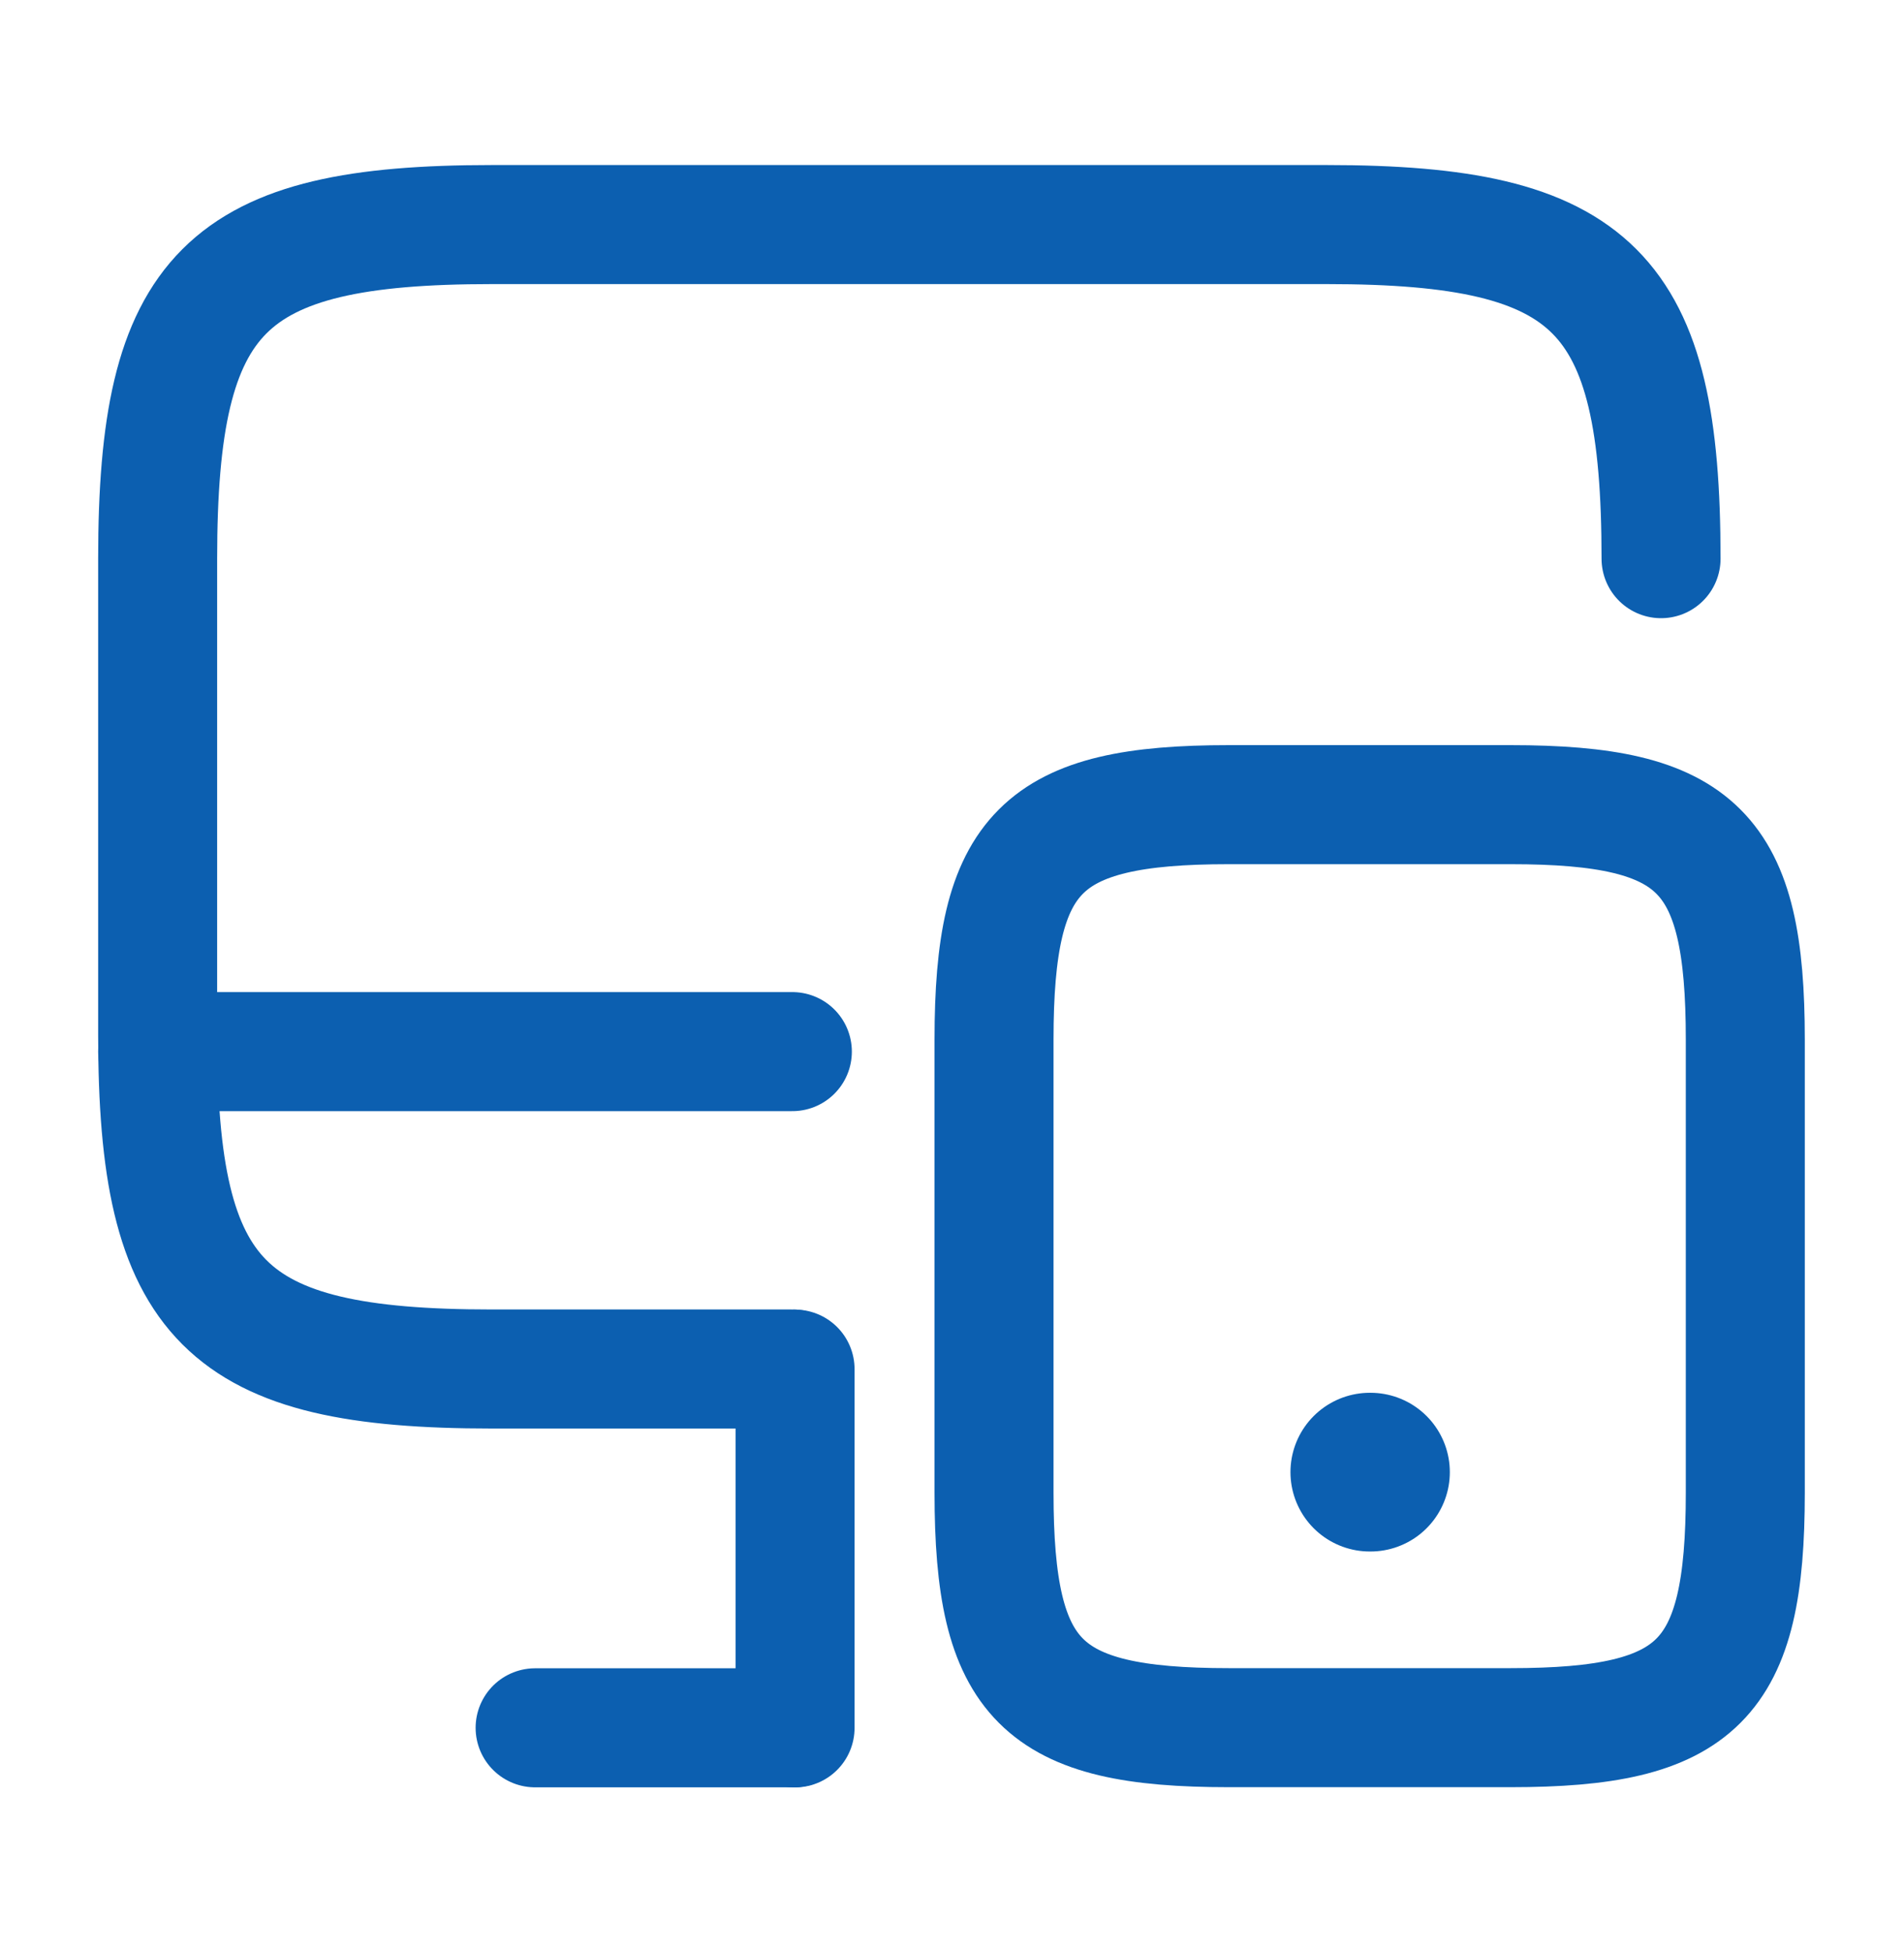
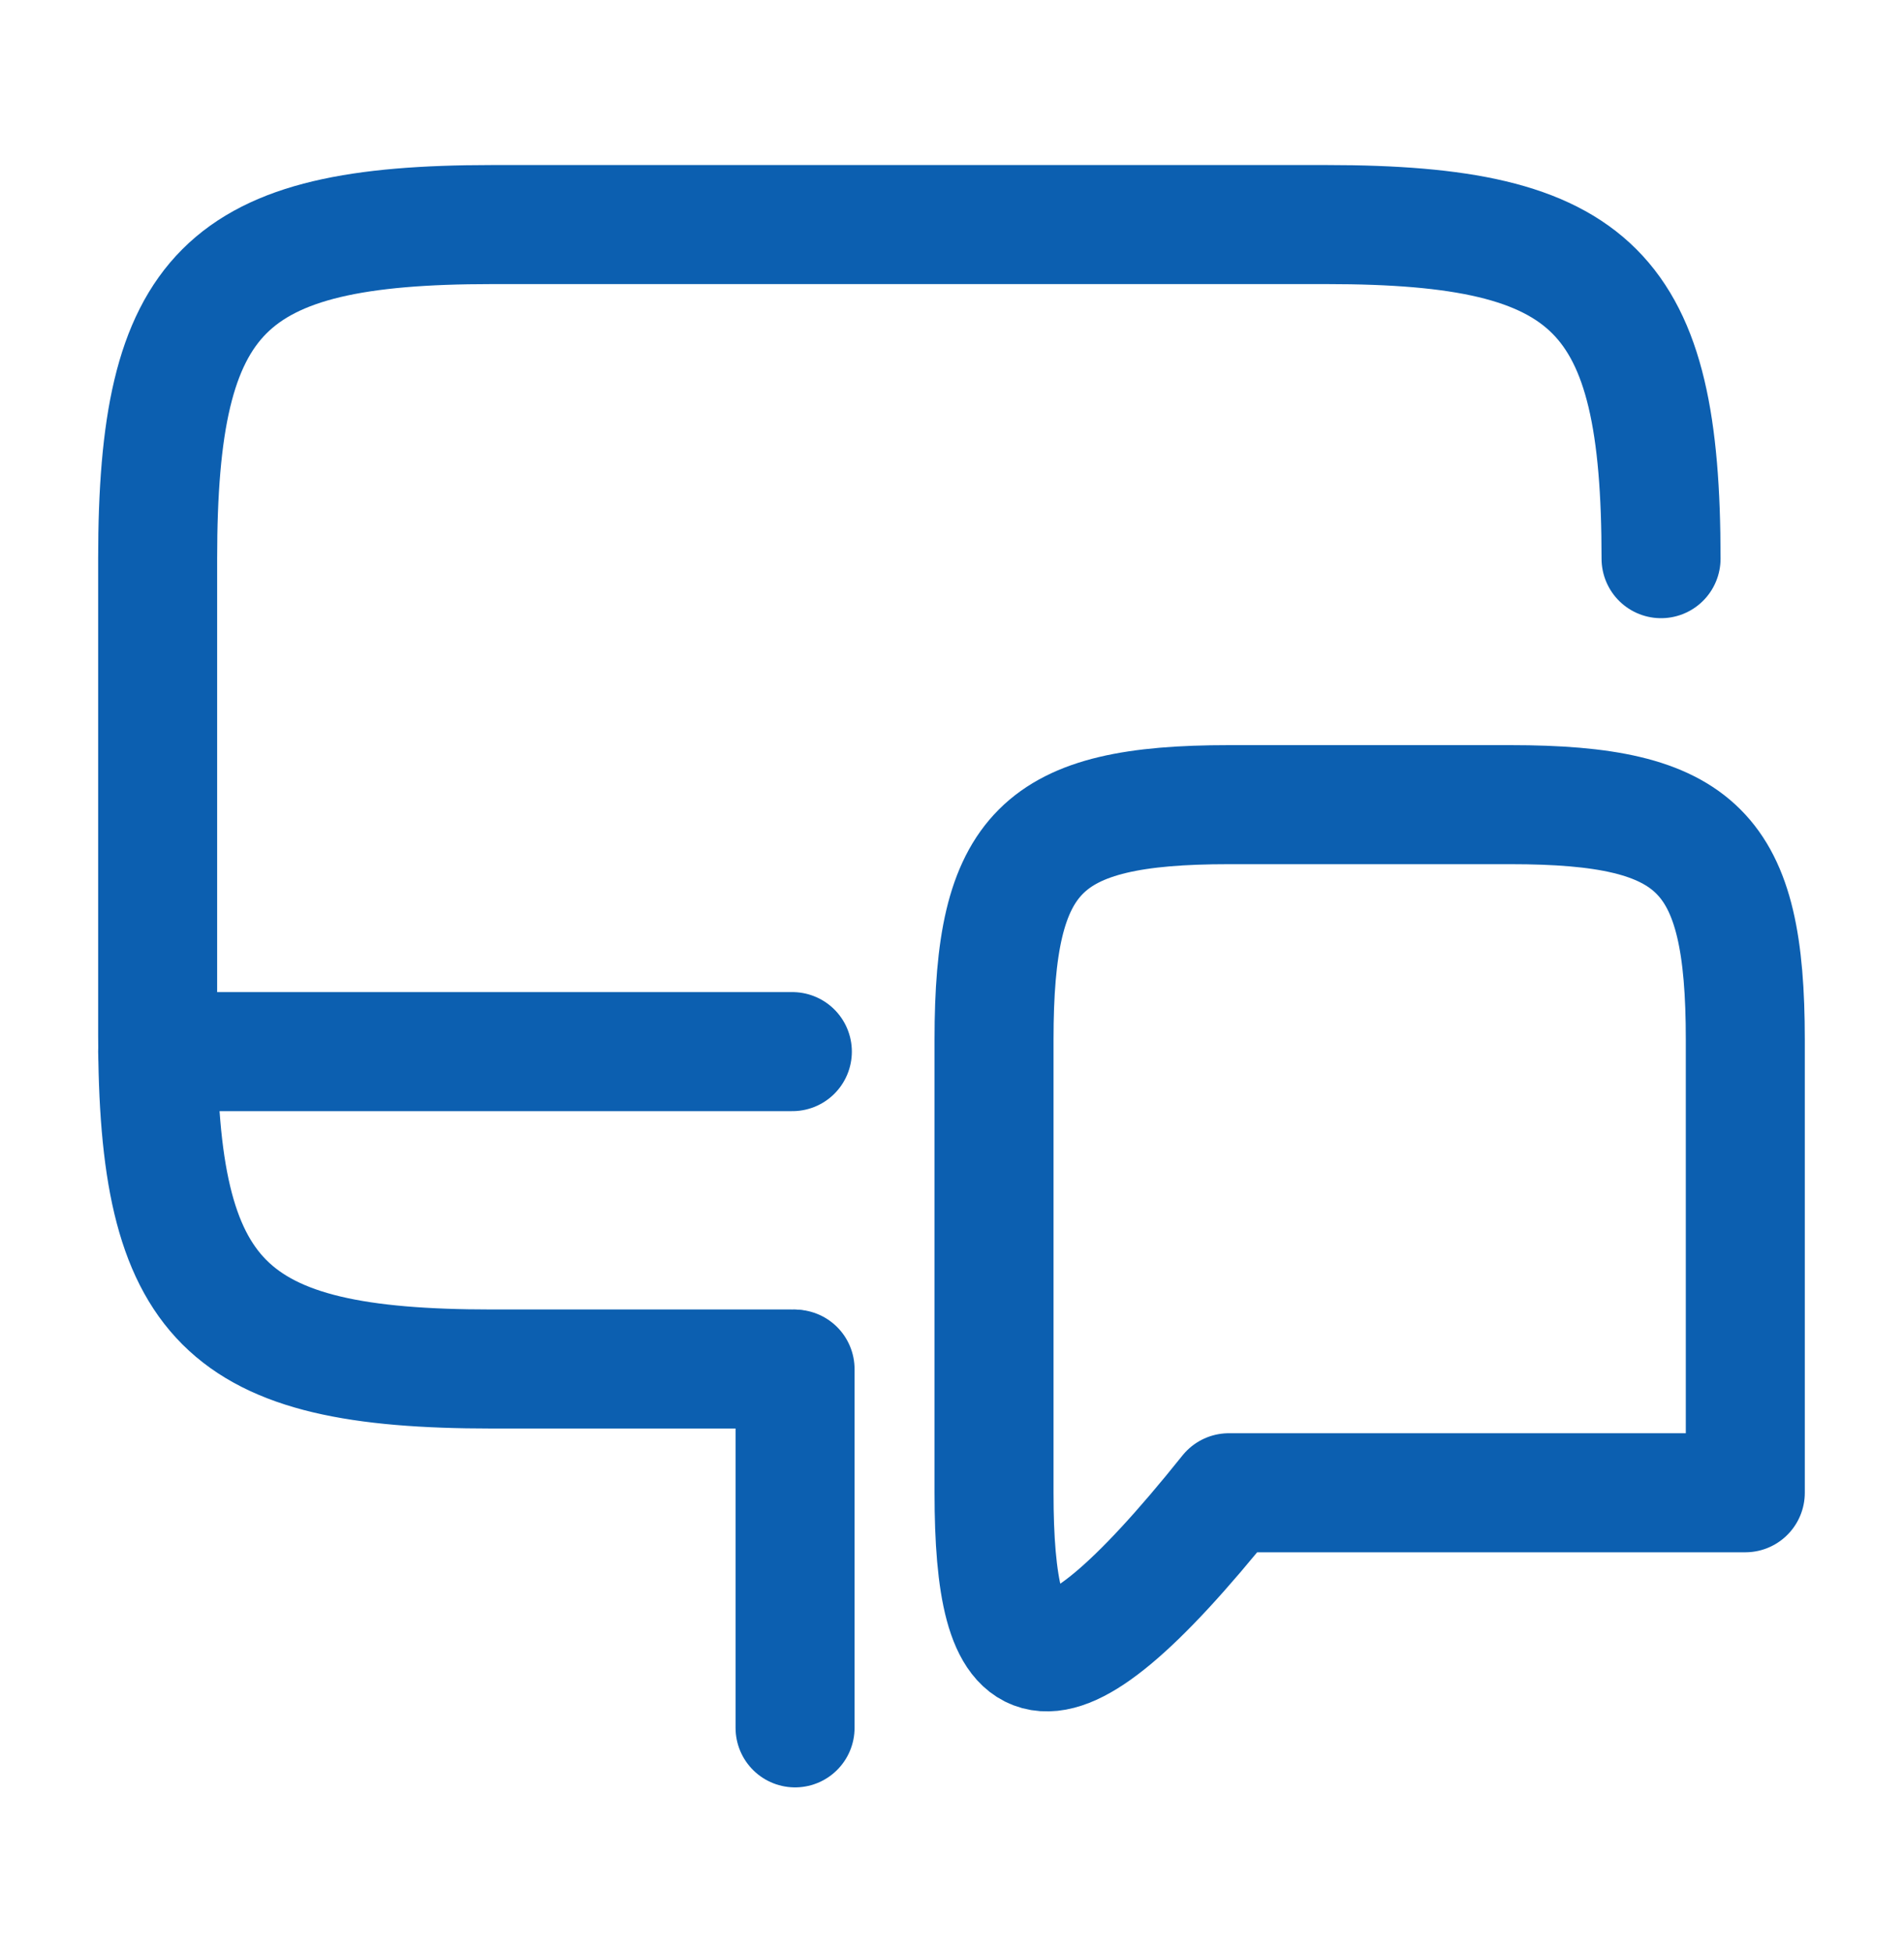
<svg xmlns="http://www.w3.org/2000/svg" width="40" height="41" viewBox="0 0 40 41" fill="none">
  <path d="M16.646 28.749H10.329C4.713 28.749 3.312 27.349 3.312 21.733V11.732C3.312 6.116 4.713 4.716 10.329 4.716H27.879C33.496 4.716 34.896 6.116 34.896 11.732" stroke="#0C5FB0" stroke-width="2.5" stroke-linecap="round" stroke-linejoin="round" />
  <path d="M16.703 36.285V28.752" stroke="#0C5FB0" stroke-width="2.5" stroke-linecap="round" stroke-linejoin="round" />
  <path d="M3.312 22.084H16.646" stroke="#0C5FB0" stroke-width="2.5" stroke-linecap="round" stroke-linejoin="round" />
-   <path d="M11.242 36.284H16.675" stroke="#0C5FB0" stroke-width="2.5" stroke-linecap="round" stroke-linejoin="round" />
-   <path d="M36.666 21.831V31.348C36.666 35.298 35.683 36.281 31.733 36.281H25.816C21.866 36.281 20.883 35.298 20.883 31.348V21.831C20.883 17.881 21.866 16.898 25.816 16.898H31.733C35.683 16.898 36.666 17.881 36.666 21.831Z" stroke="#0C5FB0" stroke-width="2.5" stroke-linecap="round" stroke-linejoin="round" />
-   <path d="M28.777 30.915H28.792" stroke="#0C5FB0" stroke-width="3.333" stroke-linecap="round" stroke-linejoin="round" />
+   <path d="M36.666 21.831V31.348H25.816C21.866 36.281 20.883 35.298 20.883 31.348V21.831C20.883 17.881 21.866 16.898 25.816 16.898H31.733C35.683 16.898 36.666 17.881 36.666 21.831Z" stroke="#0C5FB0" stroke-width="2.5" stroke-linecap="round" stroke-linejoin="round" />
</svg>